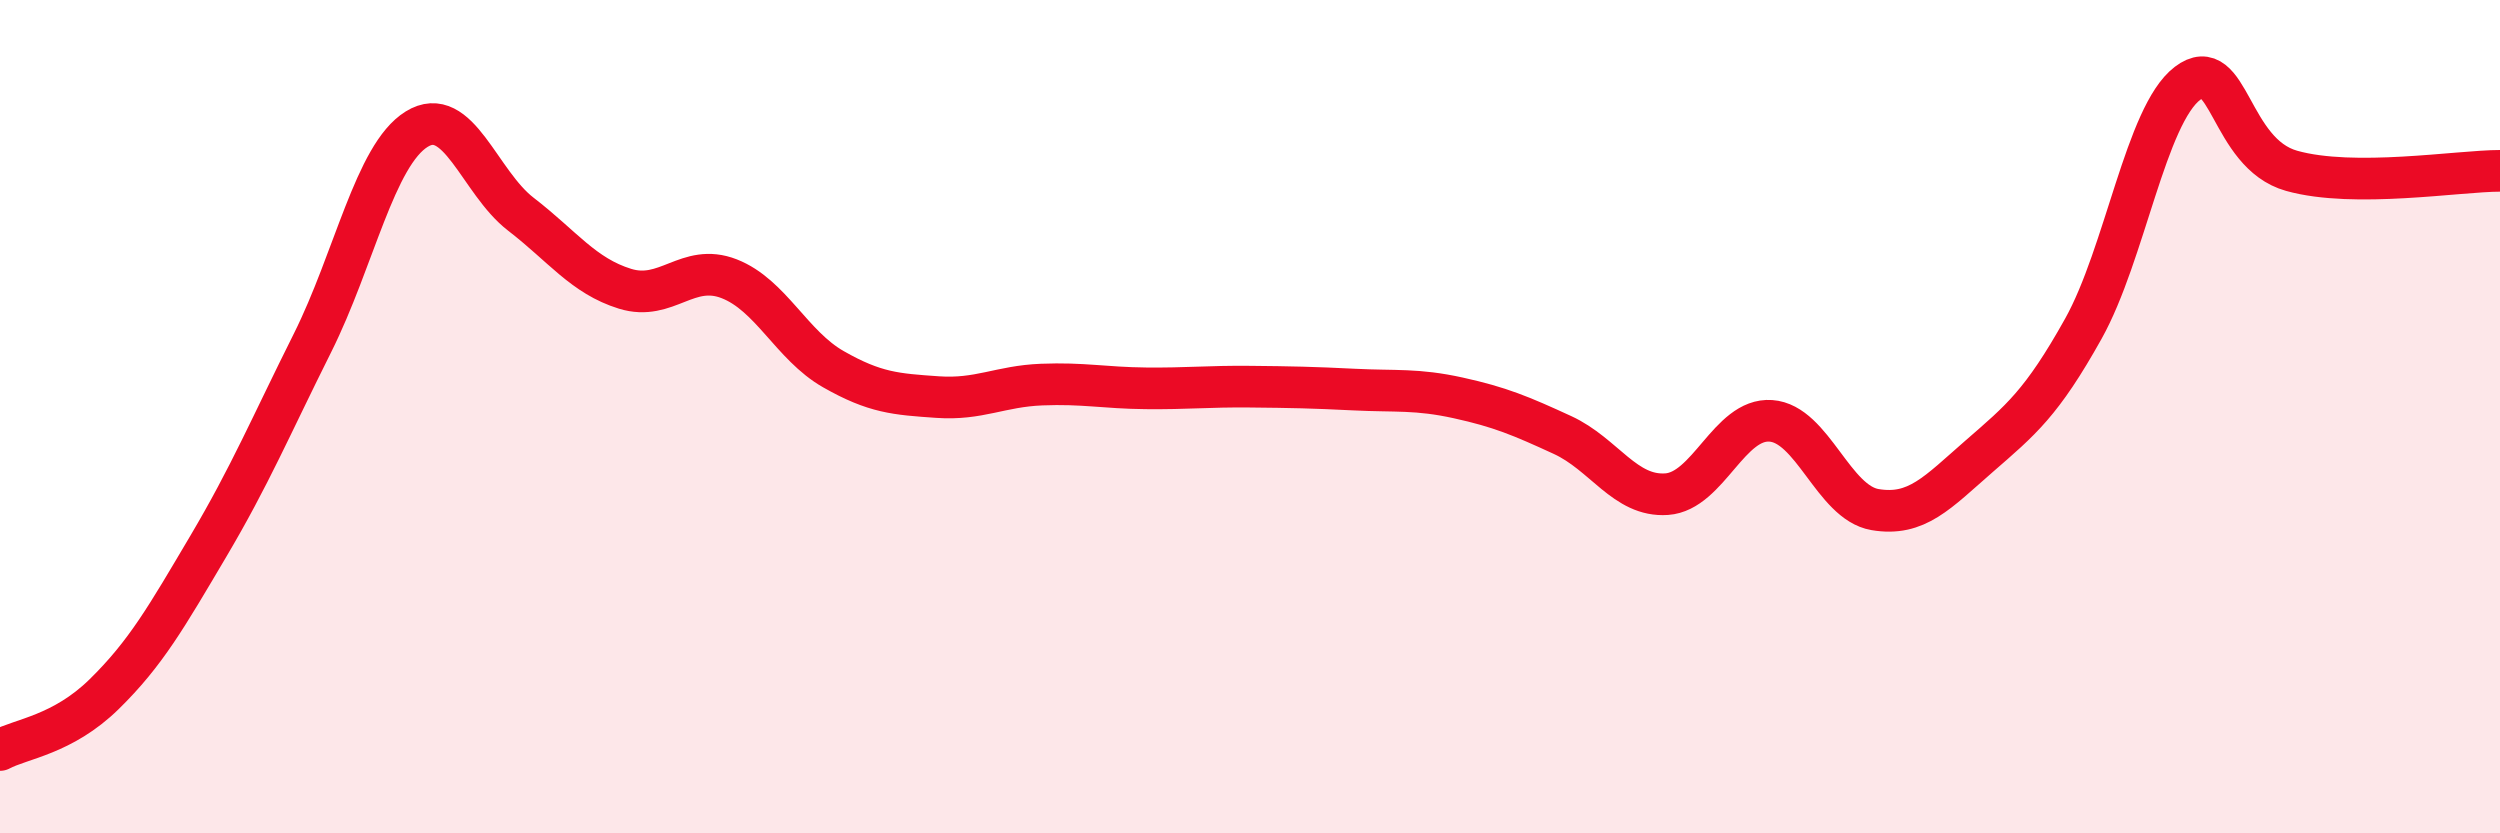
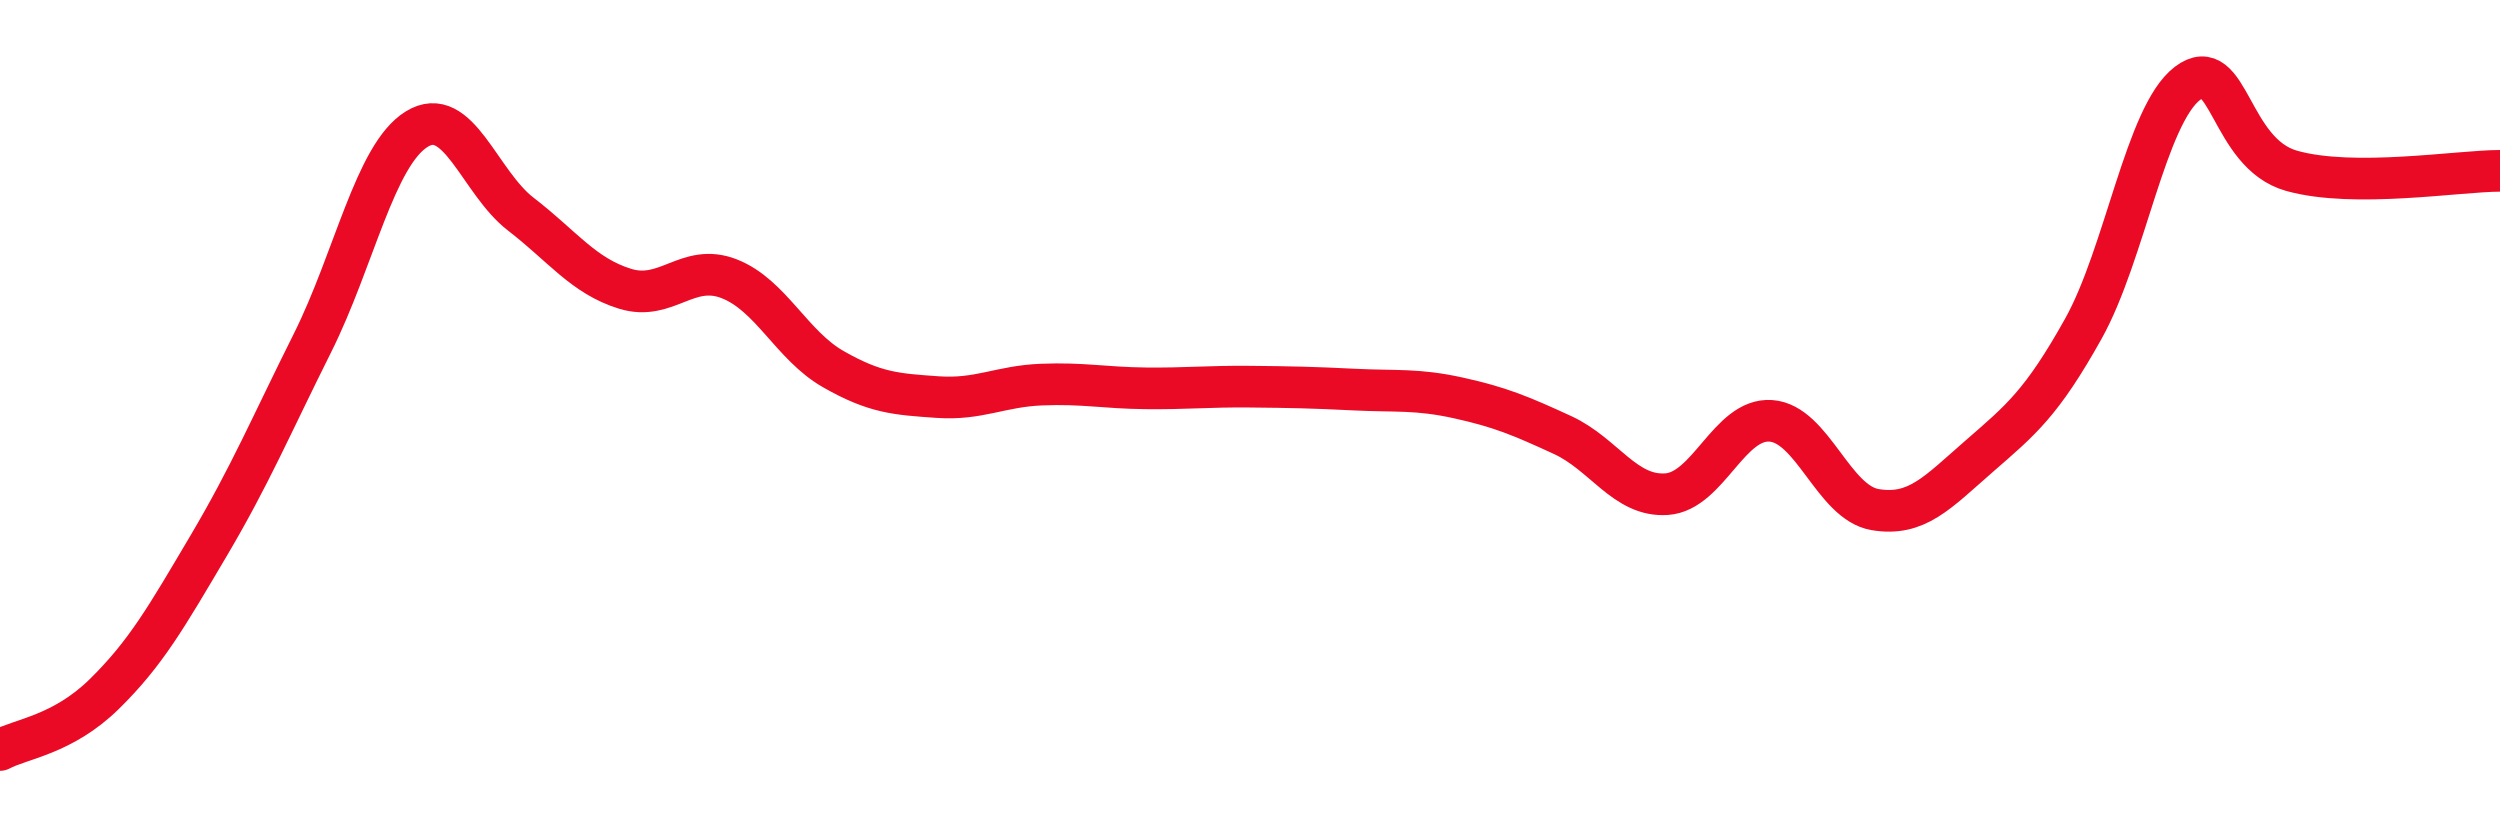
<svg xmlns="http://www.w3.org/2000/svg" width="60" height="20" viewBox="0 0 60 20">
-   <path d="M 0,18 C 0.5,17.73 1.5,17.64 2.5,16.66 C 3.5,15.68 4,14.8 5,13.11 C 6,11.42 6.5,10.23 7.5,8.23 C 8.5,6.23 9,3.72 10,3.1 C 11,2.48 11.5,4.37 12.5,5.14 C 13.5,5.91 14,6.62 15,6.93 C 16,7.24 16.5,6.3 17.5,6.69 C 18.5,7.08 19,8.29 20,8.86 C 21,9.43 21.5,9.46 22.5,9.53 C 23.5,9.6 24,9.27 25,9.23 C 26,9.19 26.5,9.31 27.5,9.32 C 28.5,9.33 29,9.27 30,9.28 C 31,9.29 31.5,9.3 32.5,9.35 C 33.5,9.4 34,9.33 35,9.55 C 36,9.77 36.5,9.98 37.5,10.44 C 38.5,10.9 39,11.93 40,11.86 C 41,11.79 41.5,10.03 42.5,10.1 C 43.5,10.17 44,12.06 45,12.23 C 46,12.4 46.5,11.82 47.5,10.95 C 48.5,10.08 49,9.68 50,7.89 C 51,6.1 51.5,2.76 52.5,2 C 53.5,1.24 53.5,3.68 55,4.1 C 56.5,4.52 59,4.1 60,4.1L60 20L0 20Z" fill="#EB0A25" opacity="0.1" stroke-linecap="round" stroke-linejoin="round" />
  <path d="M 0,18 C 0.5,17.73 1.5,17.64 2.5,16.66 C 3.5,15.68 4,14.8 5,13.11 C 6,11.42 6.5,10.23 7.5,8.23 C 8.5,6.23 9,3.72 10,3.1 C 11,2.48 11.5,4.37 12.5,5.14 C 13.5,5.91 14,6.62 15,6.93 C 16,7.24 16.5,6.3 17.5,6.69 C 18.5,7.08 19,8.29 20,8.86 C 21,9.43 21.5,9.46 22.5,9.53 C 23.5,9.6 24,9.27 25,9.23 C 26,9.19 26.5,9.31 27.5,9.32 C 28.5,9.33 29,9.27 30,9.28 C 31,9.29 31.5,9.3 32.5,9.35 C 33.5,9.4 34,9.33 35,9.55 C 36,9.77 36.5,9.98 37.5,10.44 C 38.5,10.9 39,11.93 40,11.86 C 41,11.79 41.5,10.03 42.5,10.1 C 43.5,10.17 44,12.06 45,12.23 C 46,12.4 46.5,11.82 47.5,10.95 C 48.5,10.08 49,9.68 50,7.89 C 51,6.1 51.5,2.76 52.5,2 C 53.5,1.24 53.5,3.68 55,4.1 C 56.5,4.52 59,4.1 60,4.1" stroke="#EB0A25" stroke-width="1" fill="none" stroke-linecap="round" stroke-linejoin="round" />
</svg>